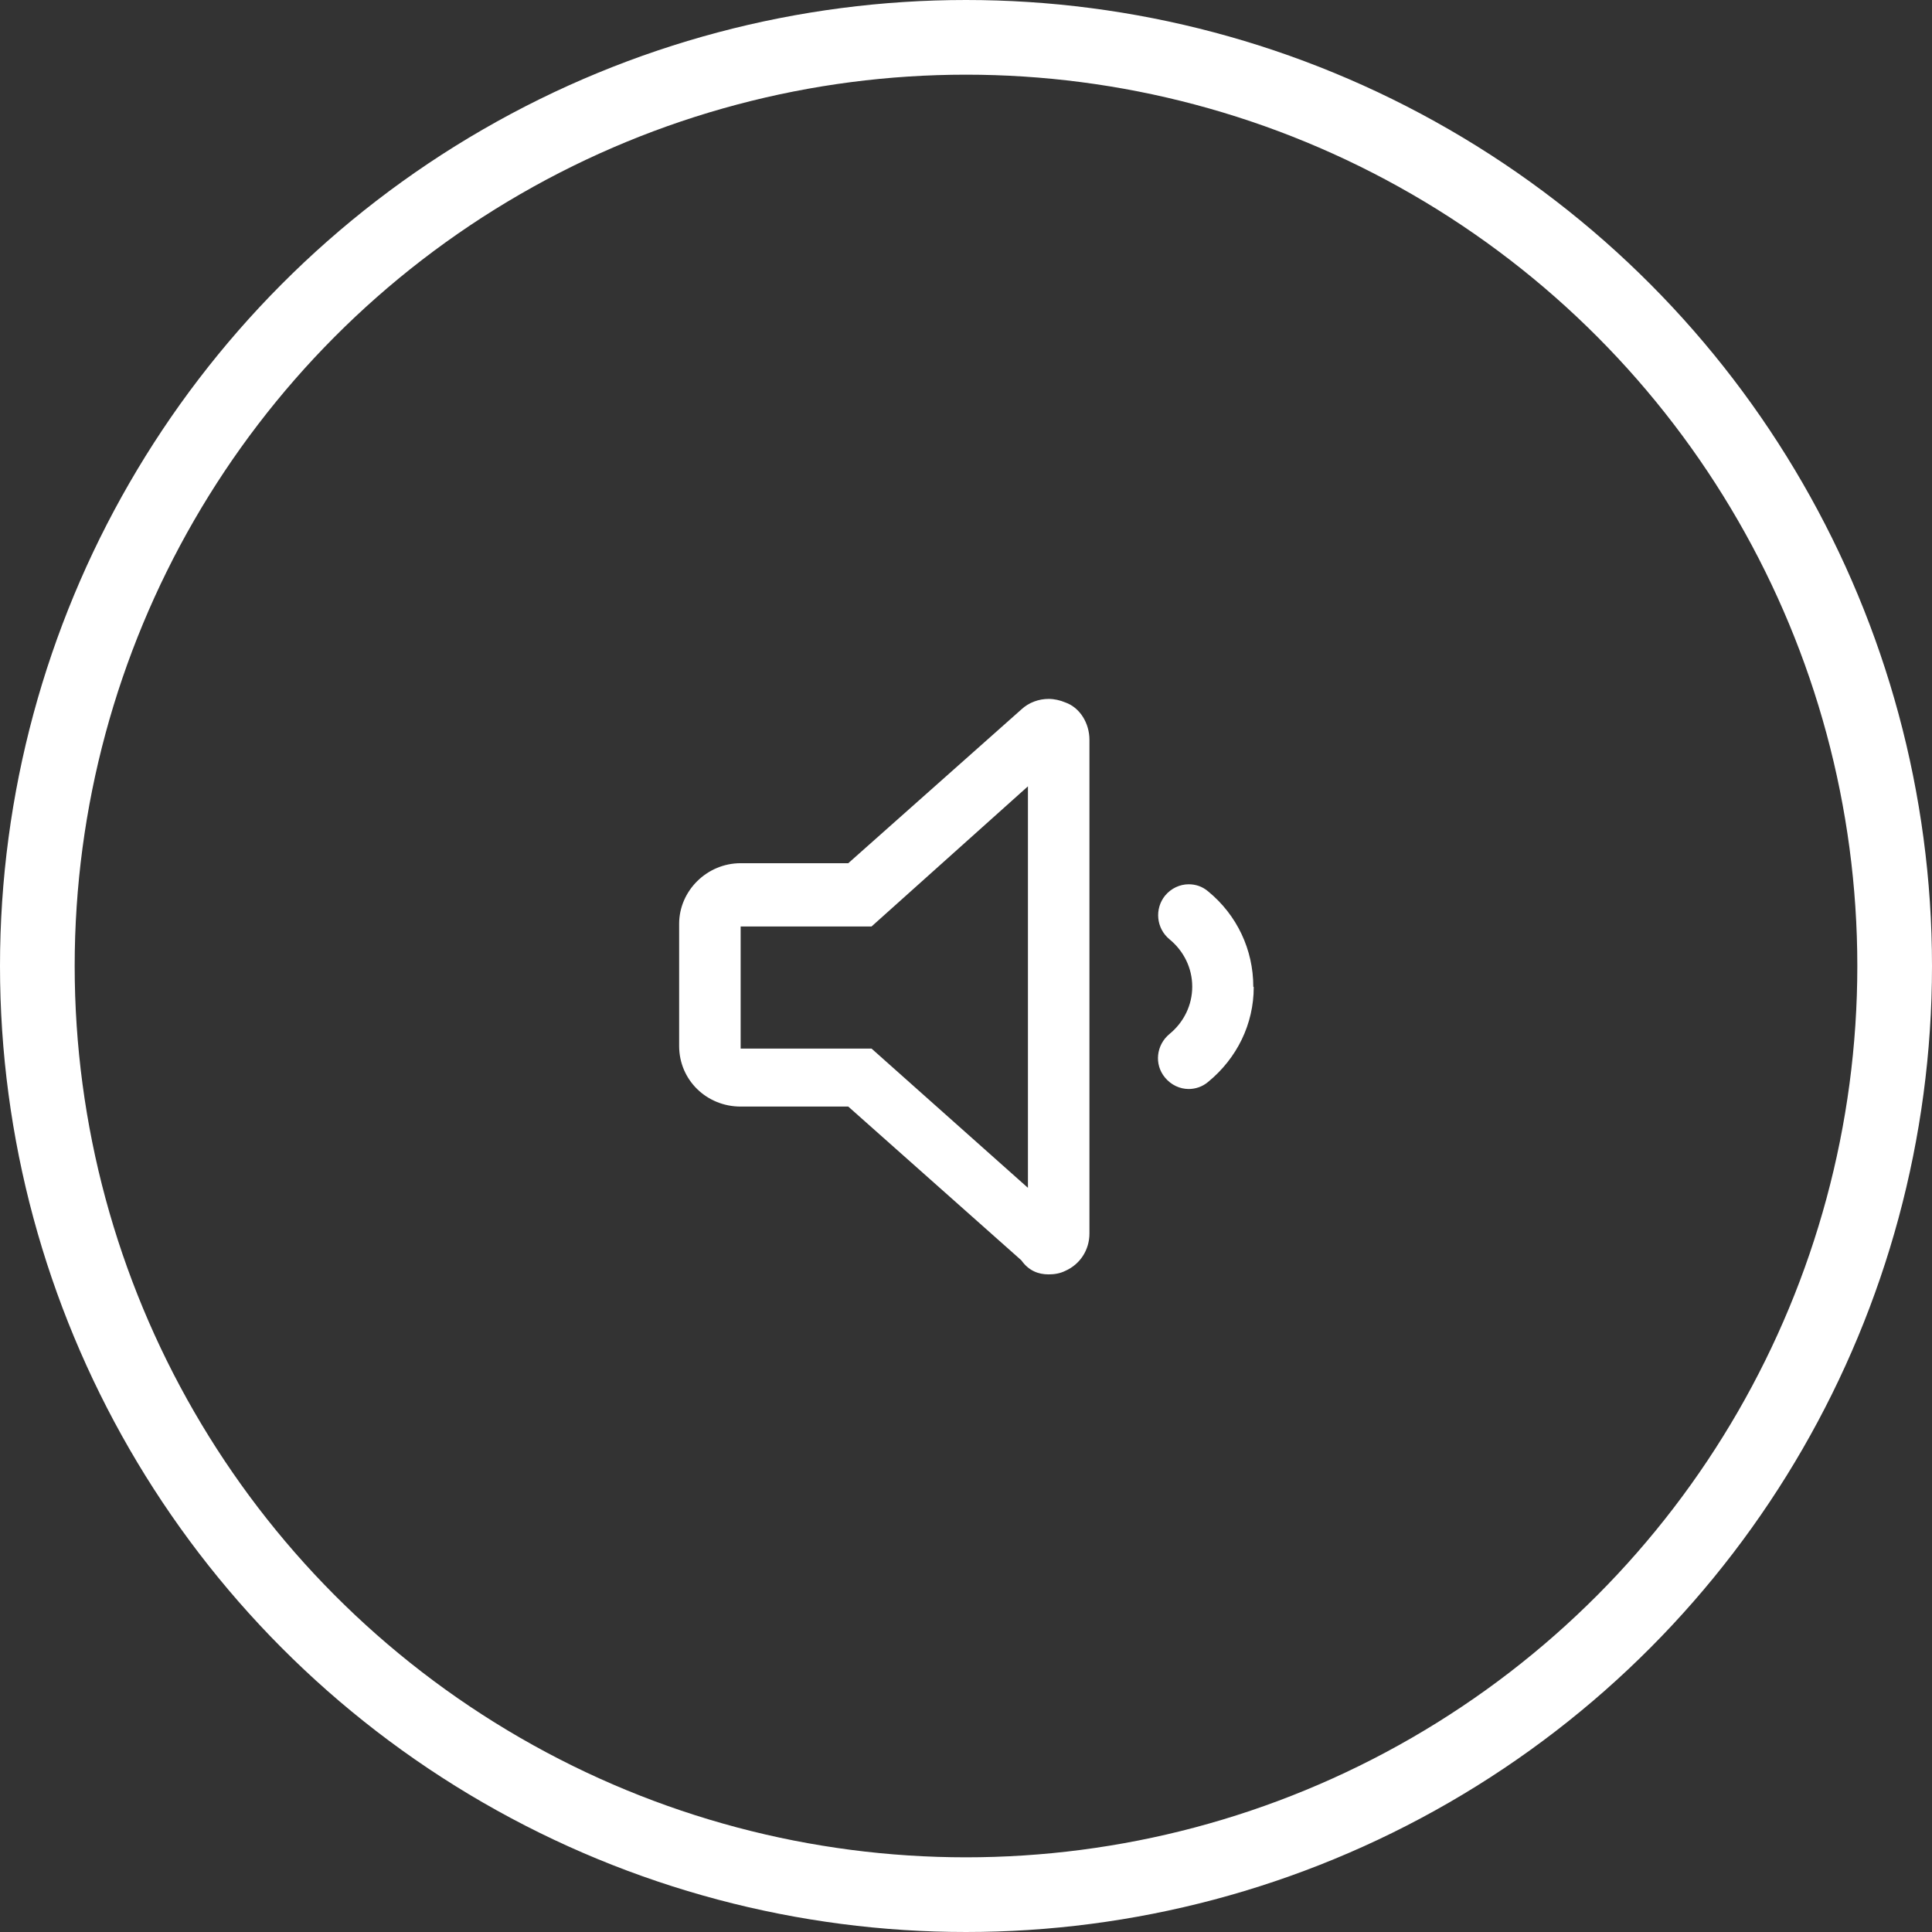
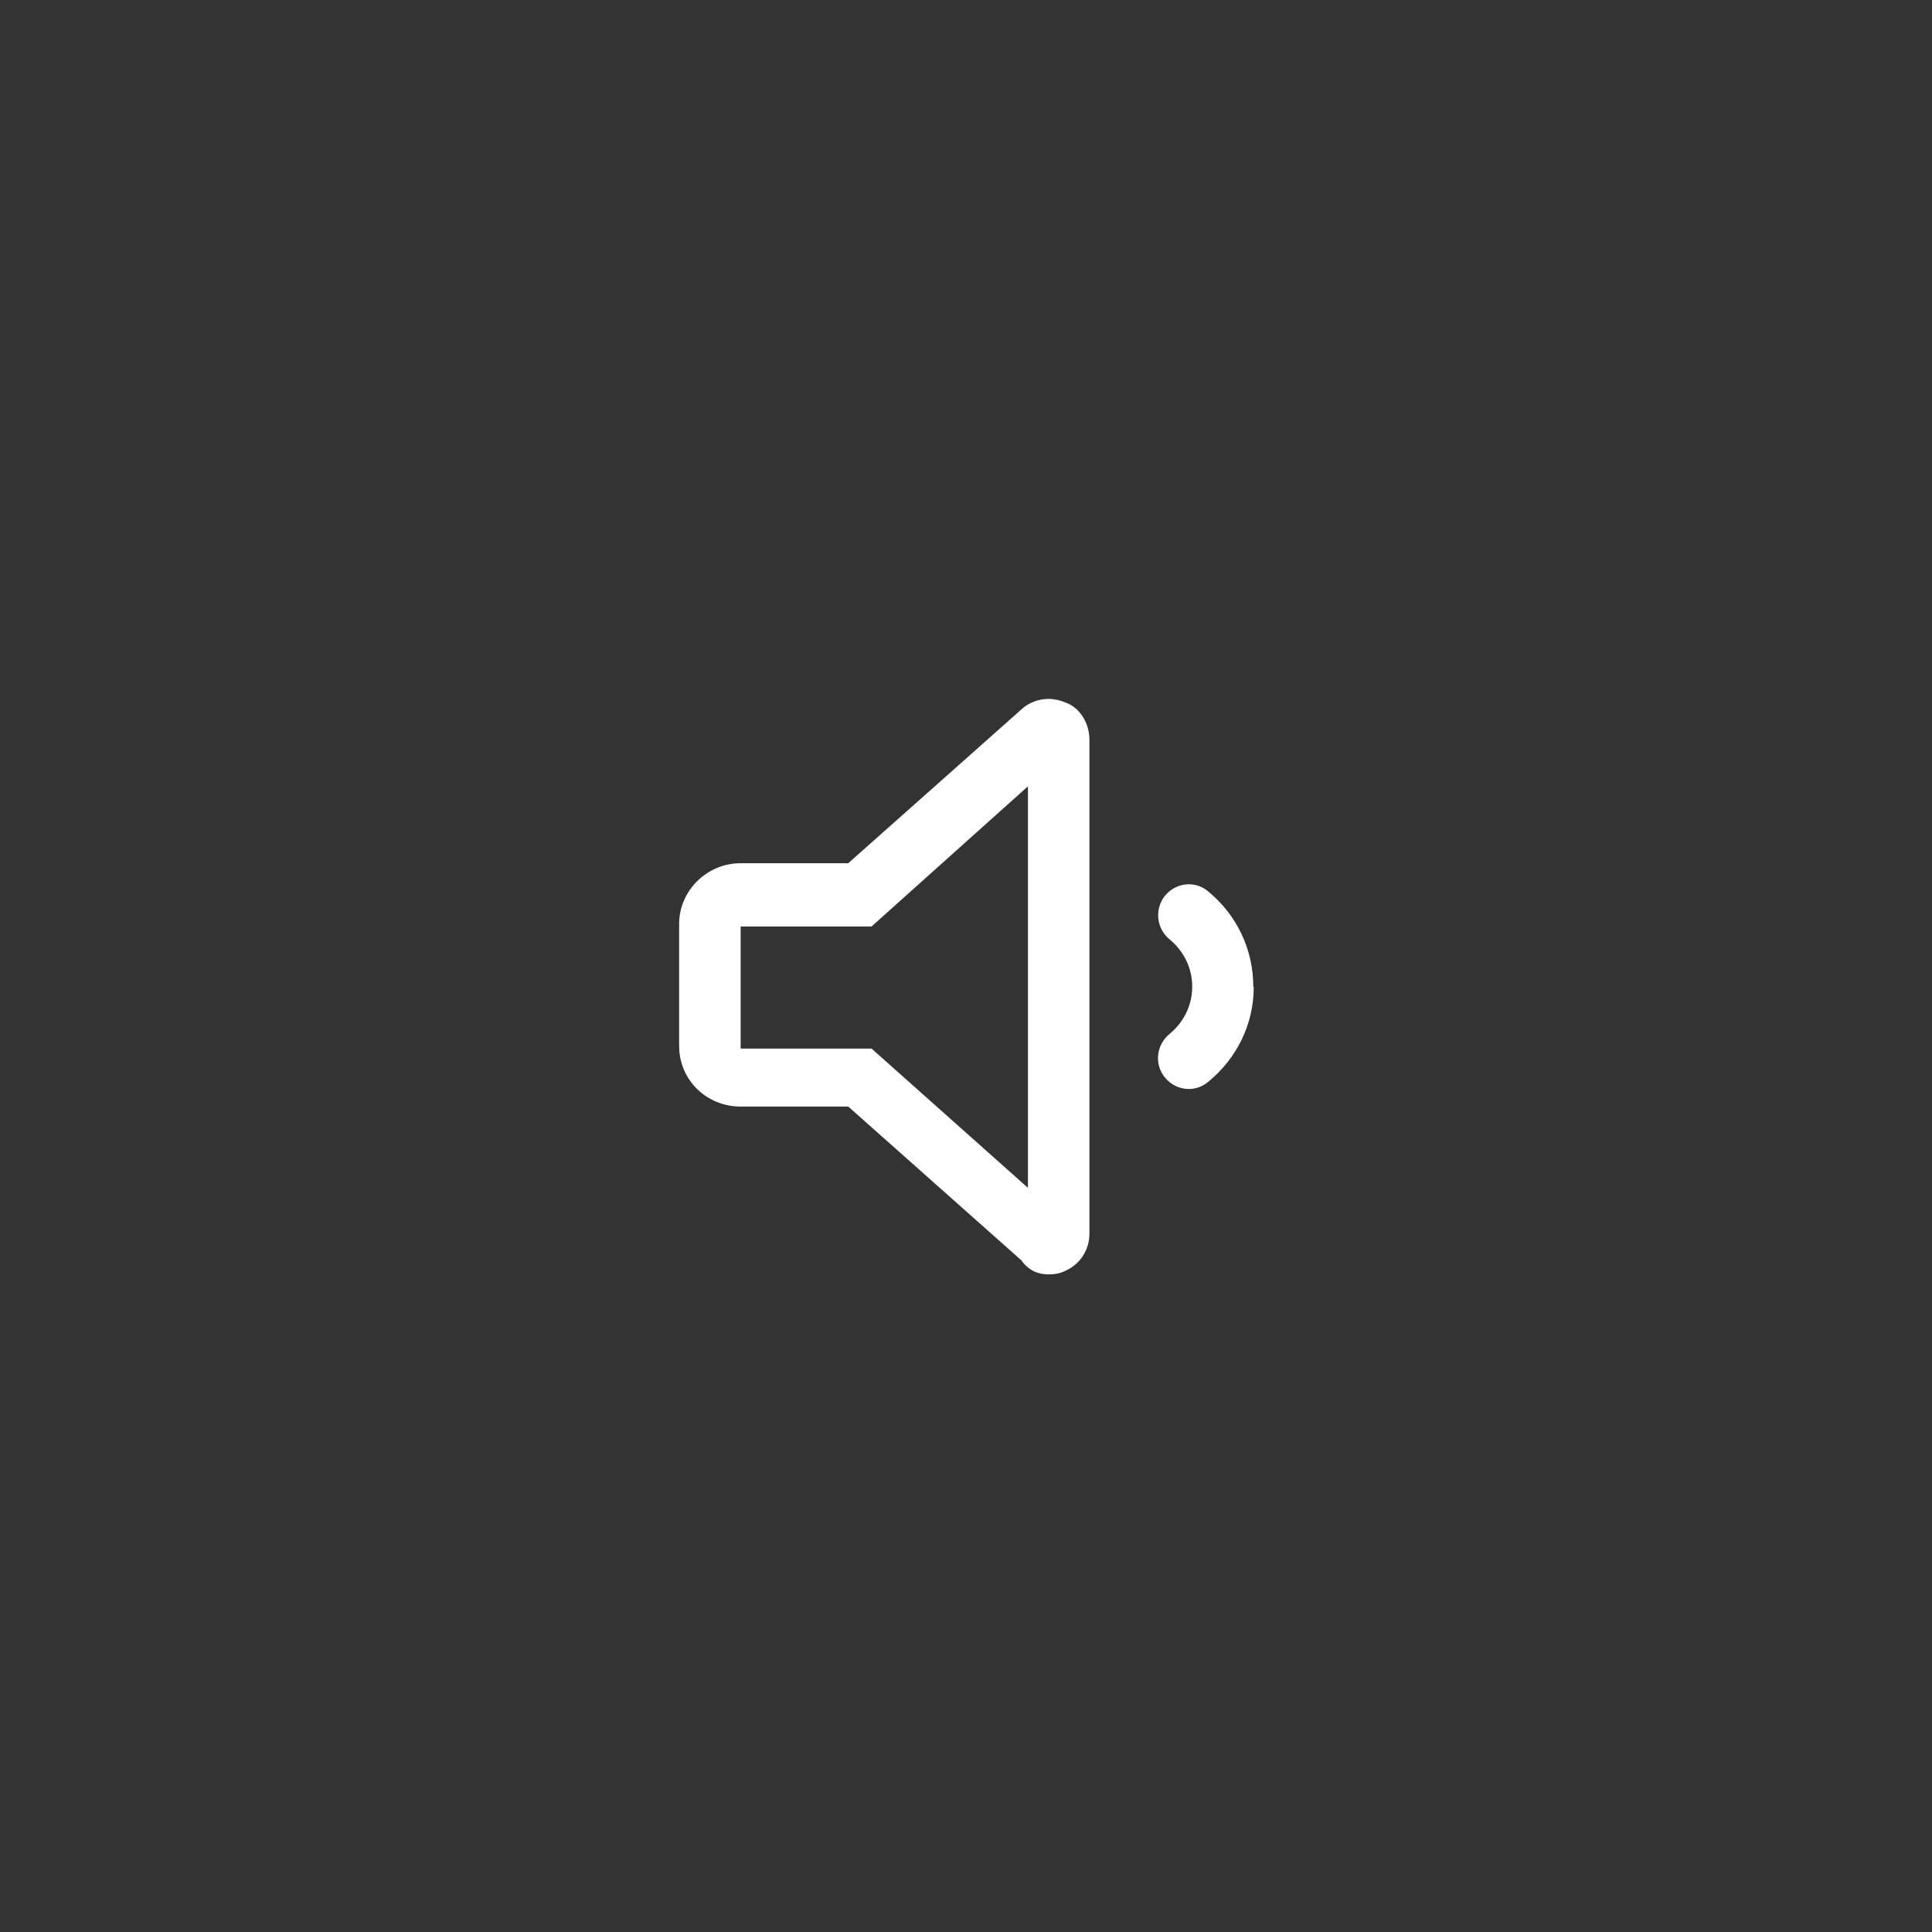
<svg xmlns="http://www.w3.org/2000/svg" id="Layer_1" data-name="Layer 1" viewBox="0 0 43.98 43.98">
  <rect x="0" y="0" width="43.98" height="43.98" fill="#333333" stroke="none" />
  <defs>
    <style>
      .cls-1 {
        fill: none;
        stroke: #fff;
        stroke-miterlimit: 10;
        stroke-width: 1.7px;
      }

      .cls-2 {
        fill: #fff;
        stroke-width: 0px;
      }
    </style>
  </defs>
-   <circle class="cls-1" cx="21.99" cy="21.99" r="21.14" />
  <path class="cls-2" d="m24.8,16.86v11.22c0,.37-.21.7-.55.85-.12.06-.25.08-.38.08-.23,0-.45-.08-.62-.32l-3.94-3.5h-2.45c-.77,0-1.4-.6-1.4-1.38v-2.78c0-.75.63-1.38,1.4-1.38h2.45l3.94-3.5c.17-.16.4-.24.62-.24.13,0,.26.03.38.08.34.12.55.48.55.85Zm-1.4,1.04l-3.56,3.19h-2.98v2.78h2.98l3.56,3.17v-9.14Zm5.14,4.57c0,.84-.38,1.62-1.04,2.16-.13.11-.29.16-.44.16-.2,0-.4-.09-.54-.26-.25-.3-.2-.74.1-.99.33-.27.52-.66.52-1.08s-.19-.81-.52-1.08c-.3-.25-.34-.69-.1-.99.14-.17.34-.26.54-.26.16,0,.31.05.44.16.66.54,1.03,1.33,1.03,2.17Z" />
</svg>